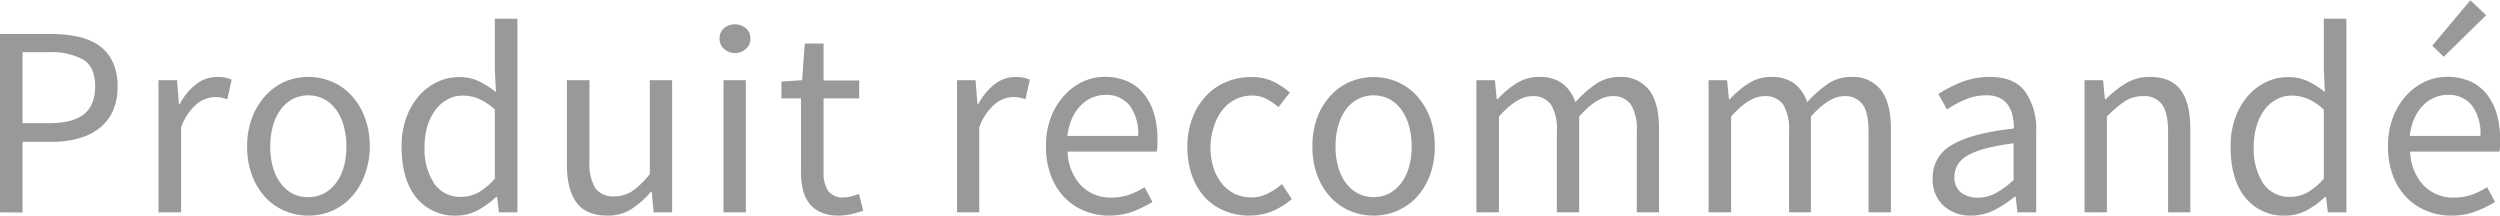
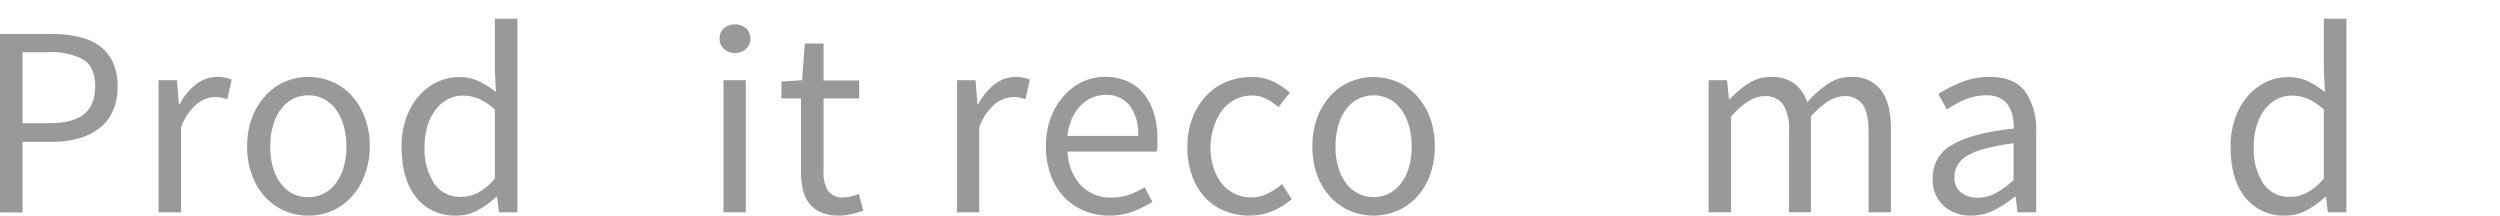
<svg xmlns="http://www.w3.org/2000/svg" viewBox="0 0 459.74 39.65">
  <defs>
    <style>.cls-1{fill:#999;}</style>
  </defs>
  <title>Asset 1</title>
  <g id="Layer_2" data-name="Layer 2">
    <g id="Layer_1-2" data-name="Layer 1">
      <path class="cls-1" d="M0,39.05V6.25H9.35a23.75,23.75,0,0,1,5,.5,10.62,10.62,0,0,1,3.87,1.63,7.64,7.64,0,0,1,2.5,3,10.34,10.34,0,0,1,.9,4.55,10.75,10.75,0,0,1-.87,4.5,8.37,8.37,0,0,1-2.48,3.15,10.87,10.87,0,0,1-3.83,1.87,18,18,0,0,1-4.92.63H4.15v13Zm4.15-16.4h4.9q4.31,0,6.37-1.63T17.5,15.9q0-3.56-2.17-4.93A12.35,12.35,0,0,0,8.85,9.6H4.15Z" />
      <path class="cls-1" d="M29.15,39.05V14.75h3.4l.35,4.4h.15a11.25,11.25,0,0,1,3-3.65A6.29,6.29,0,0,1,40,14.15a6.52,6.52,0,0,1,2.6.5l-.8,3.6a11,11,0,0,0-1.1-.3,6.25,6.25,0,0,0-1.25-.1,5.5,5.5,0,0,0-3.23,1.25,9.93,9.93,0,0,0-2.92,4.35v15.6Z" />
      <path class="cls-1" d="M56.7,39.65a10.9,10.9,0,0,1-4.28-.85,10.56,10.56,0,0,1-3.57-2.47,12.09,12.09,0,0,1-2.47-4A14.7,14.7,0,0,1,45.45,27a14.86,14.86,0,0,1,.93-5.43,12.29,12.29,0,0,1,2.47-4A10.37,10.37,0,0,1,52.42,15,11.18,11.18,0,0,1,61,15a10.4,10.4,0,0,1,3.58,2.5,12.29,12.29,0,0,1,2.47,4A14.86,14.86,0,0,1,68,27,14.7,14.7,0,0,1,67,32.33a12.09,12.09,0,0,1-2.47,4A10.6,10.6,0,0,1,61,38.8,10.81,10.81,0,0,1,56.7,39.65Zm0-3.4a6.23,6.23,0,0,0,2.85-.67,6.44,6.44,0,0,0,2.22-1.91,8.85,8.85,0,0,0,1.43-2.92,13.55,13.55,0,0,0,.5-3.8,13.75,13.75,0,0,0-.5-3.82,9.07,9.07,0,0,0-1.43-3,6.39,6.39,0,0,0-2.22-1.93,6.4,6.4,0,0,0-5.7,0,6.39,6.39,0,0,0-2.22,1.93,9.07,9.07,0,0,0-1.43,3A13.75,13.75,0,0,0,49.7,27a13.55,13.55,0,0,0,.5,3.8,8.85,8.85,0,0,0,1.43,2.92,6.44,6.44,0,0,0,2.22,1.91A6.23,6.23,0,0,0,56.7,36.25Z" />
      <path class="cls-1" d="M83.9,39.65a9,9,0,0,1-7.33-3.3q-2.71-3.3-2.72-9.4a15.34,15.34,0,0,1,.87-5.32,12.67,12.67,0,0,1,2.33-4,10.3,10.3,0,0,1,3.35-2.55,9.24,9.24,0,0,1,4-.9,8.29,8.29,0,0,1,3.65.75,16.35,16.35,0,0,1,3.15,2L91,12.8V3.45h4.15v35.6h-3.4L91.4,36.2h-.15a15.85,15.85,0,0,1-3.33,2.43A8.28,8.28,0,0,1,83.9,39.65Zm.9-3.45a6.65,6.65,0,0,0,3.2-.82,11.6,11.6,0,0,0,3-2.53V20.15a10.68,10.68,0,0,0-3-2,7.78,7.78,0,0,0-2.92-.57,5.86,5.86,0,0,0-2.73.67,6.91,6.91,0,0,0-2.22,1.9,9.75,9.75,0,0,0-1.5,2.93,12.19,12.19,0,0,0-.55,3.8,11.61,11.61,0,0,0,1.75,6.85A5.74,5.74,0,0,0,84.8,36.2Z" />
-       <path class="cls-1" d="M111.7,39.65q-3.9,0-5.68-2.4t-1.77-7.1V14.75h4.15V29.6a8.93,8.93,0,0,0,1.07,5A4,4,0,0,0,113,36.1a6,6,0,0,0,3.35-1A16.13,16.13,0,0,0,119.5,32V14.75h4.1v24.3h-3.4l-.35-3.8h-.15a16.46,16.46,0,0,1-3.58,3.2A8,8,0,0,1,111.7,39.65Z" />
      <path class="cls-1" d="M135.15,9.75a2.91,2.91,0,0,1-2-.75,2.45,2.45,0,0,1-.82-1.9,2.45,2.45,0,0,1,.82-1.93,3.21,3.21,0,0,1,4,0A2.46,2.46,0,0,1,138,7.1a2.46,2.46,0,0,1-.83,1.9A2.89,2.89,0,0,1,135.15,9.75Zm-2.1,29.3V14.75h4.1v24.3Z" />
      <path class="cls-1" d="M154.25,39.65a8,8,0,0,1-3.28-.6,5.66,5.66,0,0,1-2.15-1.65,6.38,6.38,0,0,1-1.17-2.55,14.16,14.16,0,0,1-.35-3.3V18.1h-3.6V15l3.8-.25L148,8h3.45v6.8H158V18.1h-6.55V31.6a6.22,6.22,0,0,0,.82,3.48,3.29,3.29,0,0,0,2.93,1.22,5.62,5.62,0,0,0,1.4-.2,9.7,9.7,0,0,0,1.35-.45l.8,3.1c-.67.23-1.39.44-2.18.63A10.34,10.34,0,0,1,154.25,39.65Z" />
      <path class="cls-1" d="M176,39.05V14.75h3.4l.35,4.4h.15a11.25,11.25,0,0,1,3-3.65,6.29,6.29,0,0,1,3.88-1.35,6.55,6.55,0,0,1,2.6.5l-.8,3.6a11,11,0,0,0-1.1-.3,6.31,6.31,0,0,0-1.25-.1A5.47,5.47,0,0,0,183,19.1a9.85,9.85,0,0,0-2.92,4.35v15.6Z" />
      <path class="cls-1" d="M204,39.65a11.79,11.79,0,0,1-4.58-.88,10.77,10.77,0,0,1-3.7-2.5,11.48,11.48,0,0,1-2.47-4,14.89,14.89,0,0,1-.9-5.35,14.61,14.61,0,0,1,.92-5.37,12.53,12.53,0,0,1,2.45-4A10.8,10.8,0,0,1,199.15,15a9.84,9.84,0,0,1,4-.87,10.23,10.23,0,0,1,4.12.8,8,8,0,0,1,3.05,2.3,10.62,10.62,0,0,1,1.88,3.6,16,16,0,0,1,.65,4.7c0,.43,0,.86,0,1.28a7.4,7.4,0,0,1-.12,1.07h-16.4a9.47,9.47,0,0,0,2.42,6.18,7.52,7.52,0,0,0,5.68,2.27,9.79,9.79,0,0,0,3.22-.52,14.81,14.81,0,0,0,2.83-1.38l1.45,2.7a20.58,20.58,0,0,1-3.55,1.75A12.36,12.36,0,0,1,204,39.65ZM196.3,25h13a8.67,8.67,0,0,0-1.58-5.62,5.37,5.37,0,0,0-4.42-1.93,6.27,6.27,0,0,0-4.6,2,7.92,7.92,0,0,0-1.58,2.37A10.8,10.8,0,0,0,196.3,25Z" />
      <path class="cls-1" d="M229.75,39.65a11.82,11.82,0,0,1-4.5-.85,10.23,10.23,0,0,1-3.63-2.47,11.63,11.63,0,0,1-2.4-4,15.61,15.61,0,0,1-.87-5.38,14.45,14.45,0,0,1,1-5.43,12.13,12.13,0,0,1,2.55-4,10.57,10.57,0,0,1,3.72-2.5,11.9,11.9,0,0,1,4.48-.85,9.06,9.06,0,0,1,4.1.85,14,14,0,0,1,3,2l-2.1,2.7a10.52,10.52,0,0,0-2.23-1.55,5.68,5.68,0,0,0-2.62-.6,6.92,6.92,0,0,0-3,.67,6.79,6.79,0,0,0-2.4,1.93,9.3,9.3,0,0,0-1.58,3A12.06,12.06,0,0,0,222.6,27a12.19,12.19,0,0,0,.55,3.8,9,9,0,0,0,1.52,2.92,6.69,6.69,0,0,0,2.38,1.91,7.06,7.06,0,0,0,3,.67,6.7,6.7,0,0,0,3.12-.73,12.47,12.47,0,0,0,2.58-1.72l1.8,2.75A13.23,13.23,0,0,1,234,38.83,11,11,0,0,1,229.75,39.65Z" />
      <path class="cls-1" d="M252.6,39.65a10.9,10.9,0,0,1-4.28-.85,10.56,10.56,0,0,1-3.57-2.47,12.11,12.11,0,0,1-2.48-4,14.7,14.7,0,0,1-.92-5.38,14.86,14.86,0,0,1,.92-5.43,12.31,12.31,0,0,1,2.48-4,10.37,10.37,0,0,1,3.57-2.5,11.18,11.18,0,0,1,8.55,0,10.5,10.5,0,0,1,3.58,2.5,12.46,12.46,0,0,1,2.47,4,14.86,14.86,0,0,1,.93,5.43,14.7,14.7,0,0,1-.93,5.38,12.25,12.25,0,0,1-2.47,4,10.69,10.69,0,0,1-3.58,2.47A10.85,10.85,0,0,1,252.6,39.65Zm0-3.4a6.23,6.23,0,0,0,2.85-.67,6.62,6.62,0,0,0,2.22-1.91,9,9,0,0,0,1.43-2.92,13.55,13.55,0,0,0,.5-3.8,13.75,13.75,0,0,0-.5-3.82,9.27,9.27,0,0,0-1.43-3,6.57,6.57,0,0,0-2.22-1.93,6.4,6.4,0,0,0-5.7,0,6.51,6.51,0,0,0-2.23,1.93,9.06,9.06,0,0,0-1.42,3,13.39,13.39,0,0,0-.5,3.82,13.2,13.2,0,0,0,.5,3.8,8.83,8.83,0,0,0,1.42,2.92,6.56,6.56,0,0,0,2.23,1.91A6.17,6.17,0,0,0,252.6,36.25Z" />
-       <path class="cls-1" d="M271.5,39.05V14.75h3.4l.35,3.5h.15a16.37,16.37,0,0,1,3.47-2.92A7.49,7.49,0,0,1,283,14.15a6.94,6.94,0,0,1,4.37,1.23,7.05,7.05,0,0,1,2.33,3.42,20.42,20.42,0,0,1,3.82-3.38,7.49,7.49,0,0,1,4.18-1.27,6.55,6.55,0,0,1,5.57,2.4c1.22,1.6,1.82,4,1.82,7.1v15.4H301V24.2a8.74,8.74,0,0,0-1.1-5,3.94,3.94,0,0,0-3.4-1.52q-2.76,0-6.1,3.75v17.6h-4.1V24.2a8.74,8.74,0,0,0-1.1-5,4,4,0,0,0-3.45-1.52q-2.76,0-6.1,3.75v17.6Z" />
      <path class="cls-1" d="M314.2,39.05V14.75h3.4l.35,3.5h.15a16.37,16.37,0,0,1,3.47-2.92,7.48,7.48,0,0,1,4.07-1.18A7,7,0,0,1,330,15.38a7.05,7.05,0,0,1,2.33,3.42,20.42,20.42,0,0,1,3.82-3.38,7.49,7.49,0,0,1,4.18-1.27,6.55,6.55,0,0,1,5.57,2.4q1.83,2.4,1.83,7.1v15.4h-4.11V24.2c0-2.3-.36-4-1.1-5a3.91,3.91,0,0,0-3.4-1.52q-2.75,0-6.1,3.75v17.6H329V24.2a8.74,8.74,0,0,0-1.1-5,4,4,0,0,0-3.46-1.52q-2.75,0-6.1,3.75v17.6Z" />
      <path class="cls-1" d="M362.5,39.65a7.36,7.36,0,0,1-5.08-1.8,6.47,6.47,0,0,1-2-5.1A6.73,6.73,0,0,1,359,26.63q3.54-2.13,11.34-3a11.15,11.15,0,0,0-.22-2.25,5.62,5.62,0,0,0-.78-1.95,3.89,3.89,0,0,0-1.52-1.37,5.09,5.09,0,0,0-2.48-.53,9.92,9.92,0,0,0-4,.8,19.06,19.06,0,0,0-3.3,1.8l-1.59-2.85a27.26,27.26,0,0,1,4.14-2.13,14,14,0,0,1,5.41-1q4.44,0,6.45,2.73a12,12,0,0,1,2,7.27v14.9H371l-.34-2.9h-.16a20.31,20.31,0,0,1-3.75,2.48A9.29,9.29,0,0,1,362.5,39.65Zm1.2-3.3a6.85,6.85,0,0,0,3.3-.83,16.24,16.24,0,0,0,3.29-2.42V26.35a41.38,41.38,0,0,0-5.12.95,13.69,13.69,0,0,0-3.35,1.3A4.94,4.94,0,0,0,360,30.33a4.09,4.09,0,0,0-.58,2.12,3.45,3.45,0,0,0,1.25,3A5.13,5.13,0,0,0,363.7,36.35Z" />
-       <path class="cls-1" d="M383.34,39.05V14.75h3.4l.35,3.5h.15a19.73,19.73,0,0,1,3.68-2.92,8.36,8.36,0,0,1,4.47-1.18q3.86,0,5.63,2.4t1.77,7.1v15.4H398.7V24.2q0-3.45-1.11-5a4,4,0,0,0-3.5-1.52,6,6,0,0,0-3.35.95,21.89,21.89,0,0,0-3.29,2.8v17.6Z" />
      <path class="cls-1" d="M420.24,39.65a9,9,0,0,1-7.32-3.3q-2.73-3.3-2.72-9.4a15.34,15.34,0,0,1,.87-5.32,12.65,12.65,0,0,1,2.32-4,10.41,10.41,0,0,1,3.35-2.55,9.24,9.24,0,0,1,4-.9,8.29,8.29,0,0,1,3.65.75,15.76,15.76,0,0,1,3.15,2l-.2-4.15V3.45h4.15v35.6h-3.4l-.35-2.85h-.15a15.52,15.52,0,0,1-3.32,2.43A8.29,8.29,0,0,1,420.24,39.65Zm.9-3.45a6.63,6.63,0,0,0,3.2-.82,11.6,11.6,0,0,0,3-2.53V20.15a10.5,10.5,0,0,0-3-2,7.78,7.78,0,0,0-2.92-.57,5.86,5.86,0,0,0-2.73.67,7,7,0,0,0-2.23,1.9A9.75,9.75,0,0,0,415,23.1a12.5,12.5,0,0,0-.54,3.8,11.61,11.61,0,0,0,1.75,6.85A5.71,5.71,0,0,0,421.14,36.2Z" />
-       <path class="cls-1" d="M450.79,39.65a11.78,11.78,0,0,1-4.57-.88,10.67,10.67,0,0,1-3.7-2.5,11.5,11.5,0,0,1-2.48-4,14.89,14.89,0,0,1-.9-5.35,14.61,14.61,0,0,1,.93-5.37,12.53,12.53,0,0,1,2.45-4A10.76,10.76,0,0,1,446,15a9.84,9.84,0,0,1,4.05-.87,10.24,10.24,0,0,1,4.13.8,8,8,0,0,1,3.05,2.3,10.43,10.43,0,0,1,1.87,3.6,15.66,15.66,0,0,1,.65,4.7c0,.43,0,.86,0,1.28a6.14,6.14,0,0,1-.13,1.07h-16.4a9.53,9.53,0,0,0,2.43,6.18,7.51,7.51,0,0,0,5.67,2.27,9.81,9.81,0,0,0,3.23-.52,14.72,14.72,0,0,0,2.82-1.38l1.45,2.7a20.23,20.23,0,0,1-3.55,1.75A12.32,12.32,0,0,1,450.79,39.65ZM443.14,25h13a8.67,8.67,0,0,0-1.57-5.62,5.39,5.39,0,0,0-4.43-1.93,6.3,6.3,0,0,0-2.47.5,6.45,6.45,0,0,0-2.13,1.48A8.09,8.09,0,0,0,444,21.75,10.8,10.8,0,0,0,443.14,25Zm6.25-14.55-2.1-2.05,7-8.35,2.9,2.75Z" />
    </g>
  </g>
</svg>